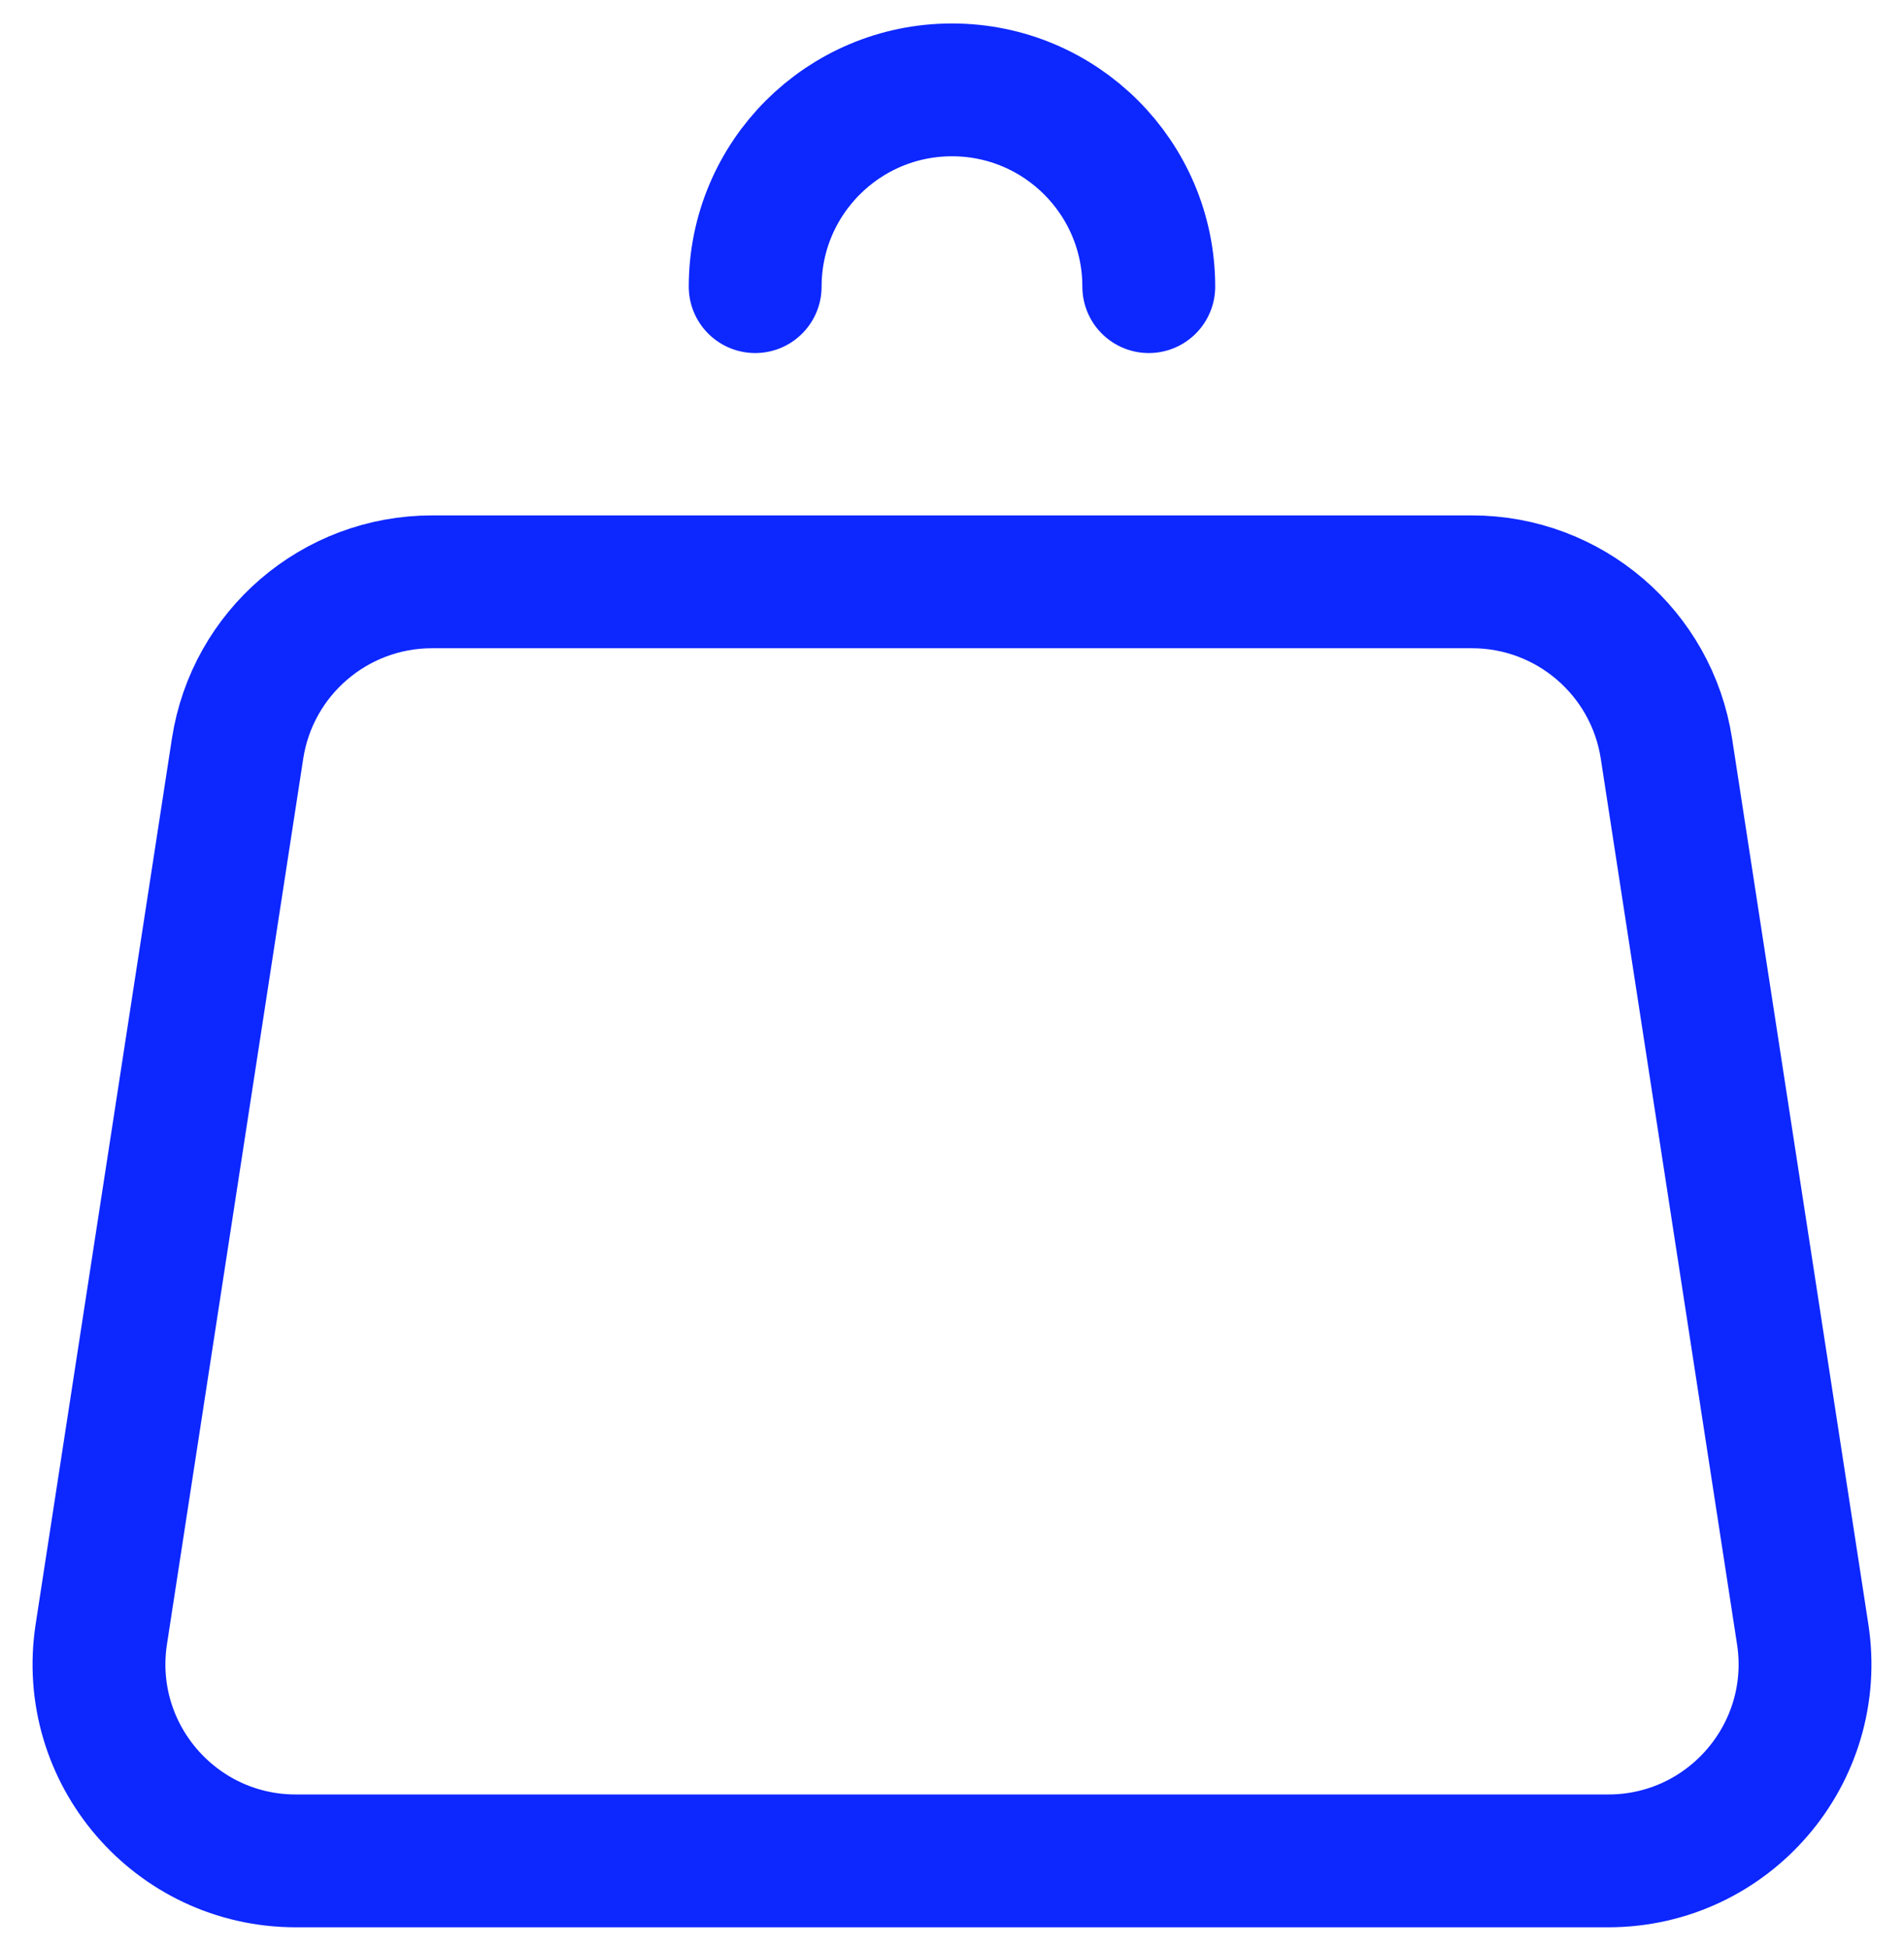
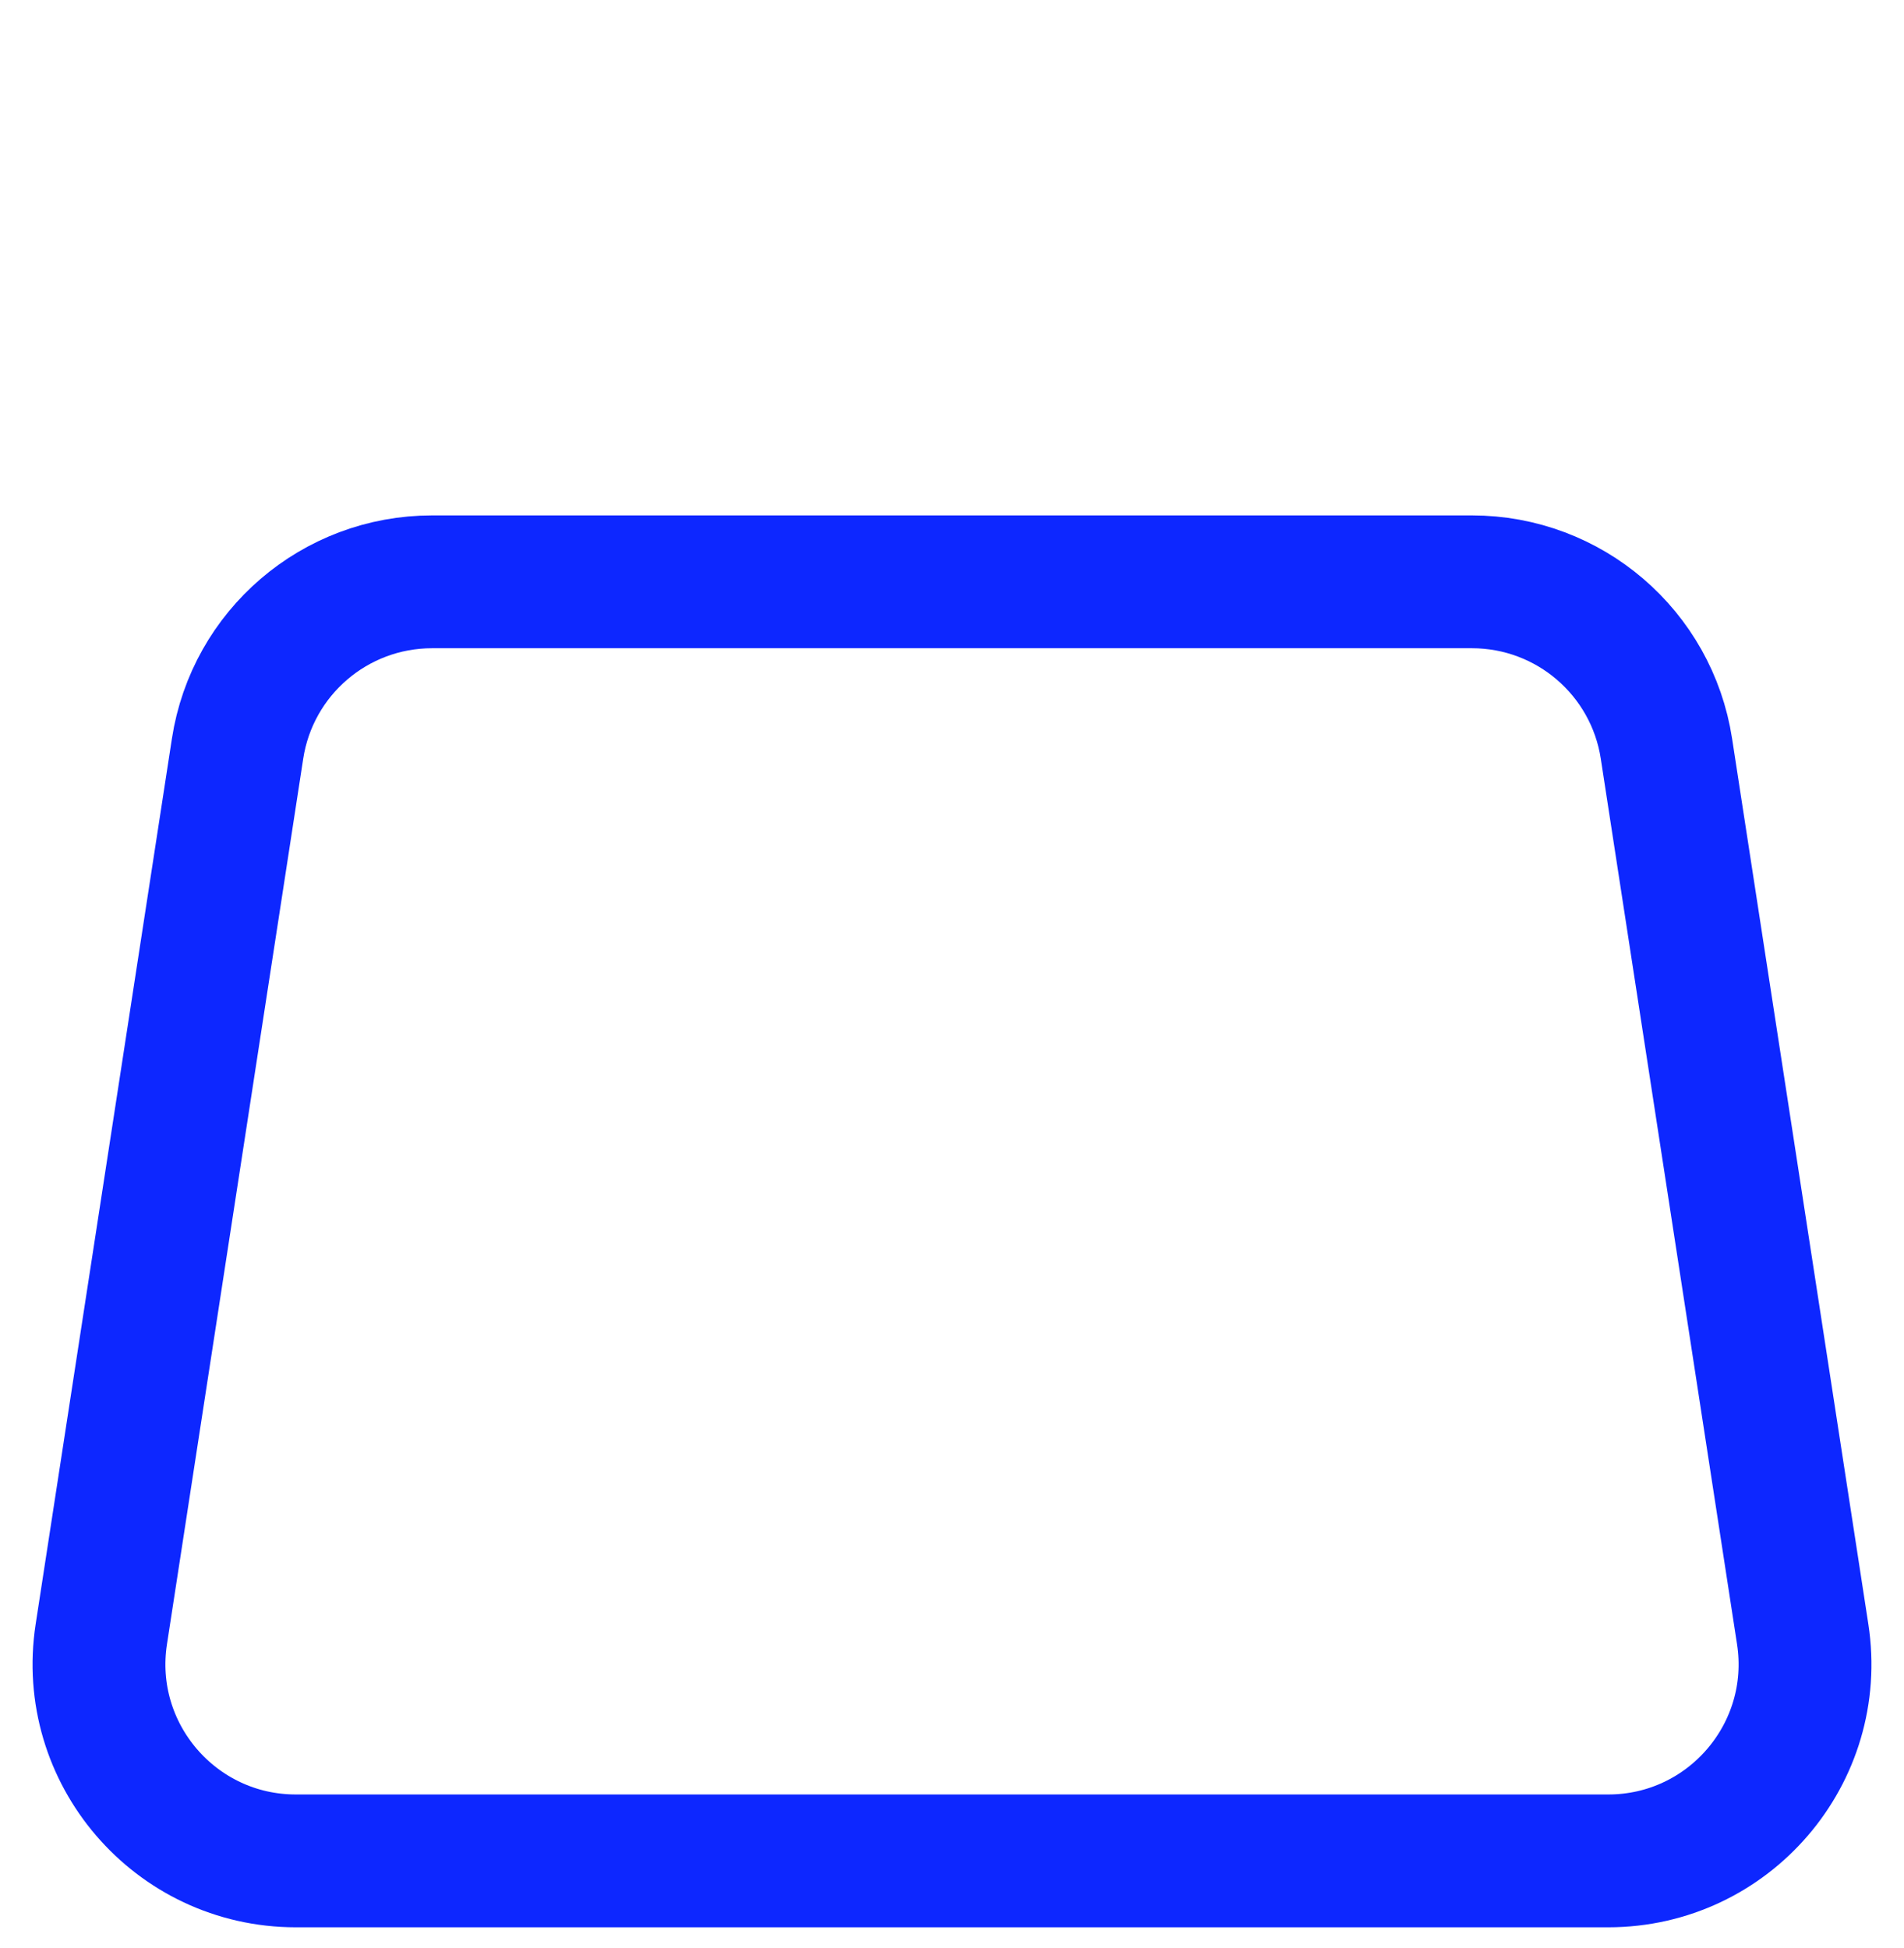
<svg xmlns="http://www.w3.org/2000/svg" width="43" height="44" viewBox="0 0 43 44" fill="none">
  <path d="M37.635 16.91L40.712 36.91C41.127 39.602 39.043 42.03 36.32 42.03H6.681C3.957 42.03 1.874 39.602 2.288 36.91L5.365 16.91C5.698 14.741 7.564 13.141 9.757 13.141H33.243C35.436 13.141 37.302 14.741 37.635 16.91Z" stroke="#0D27FF" stroke-width="3" stroke-linecap="round" stroke-linejoin="round" />
-   <path d="M25.944 6.474C25.944 4.02 23.954 2.03 21.5 2.03C19.045 2.03 17.055 4.02 17.055 6.474" stroke="#0D27FF" stroke-width="3" stroke-linecap="round" stroke-linejoin="round" />
</svg>